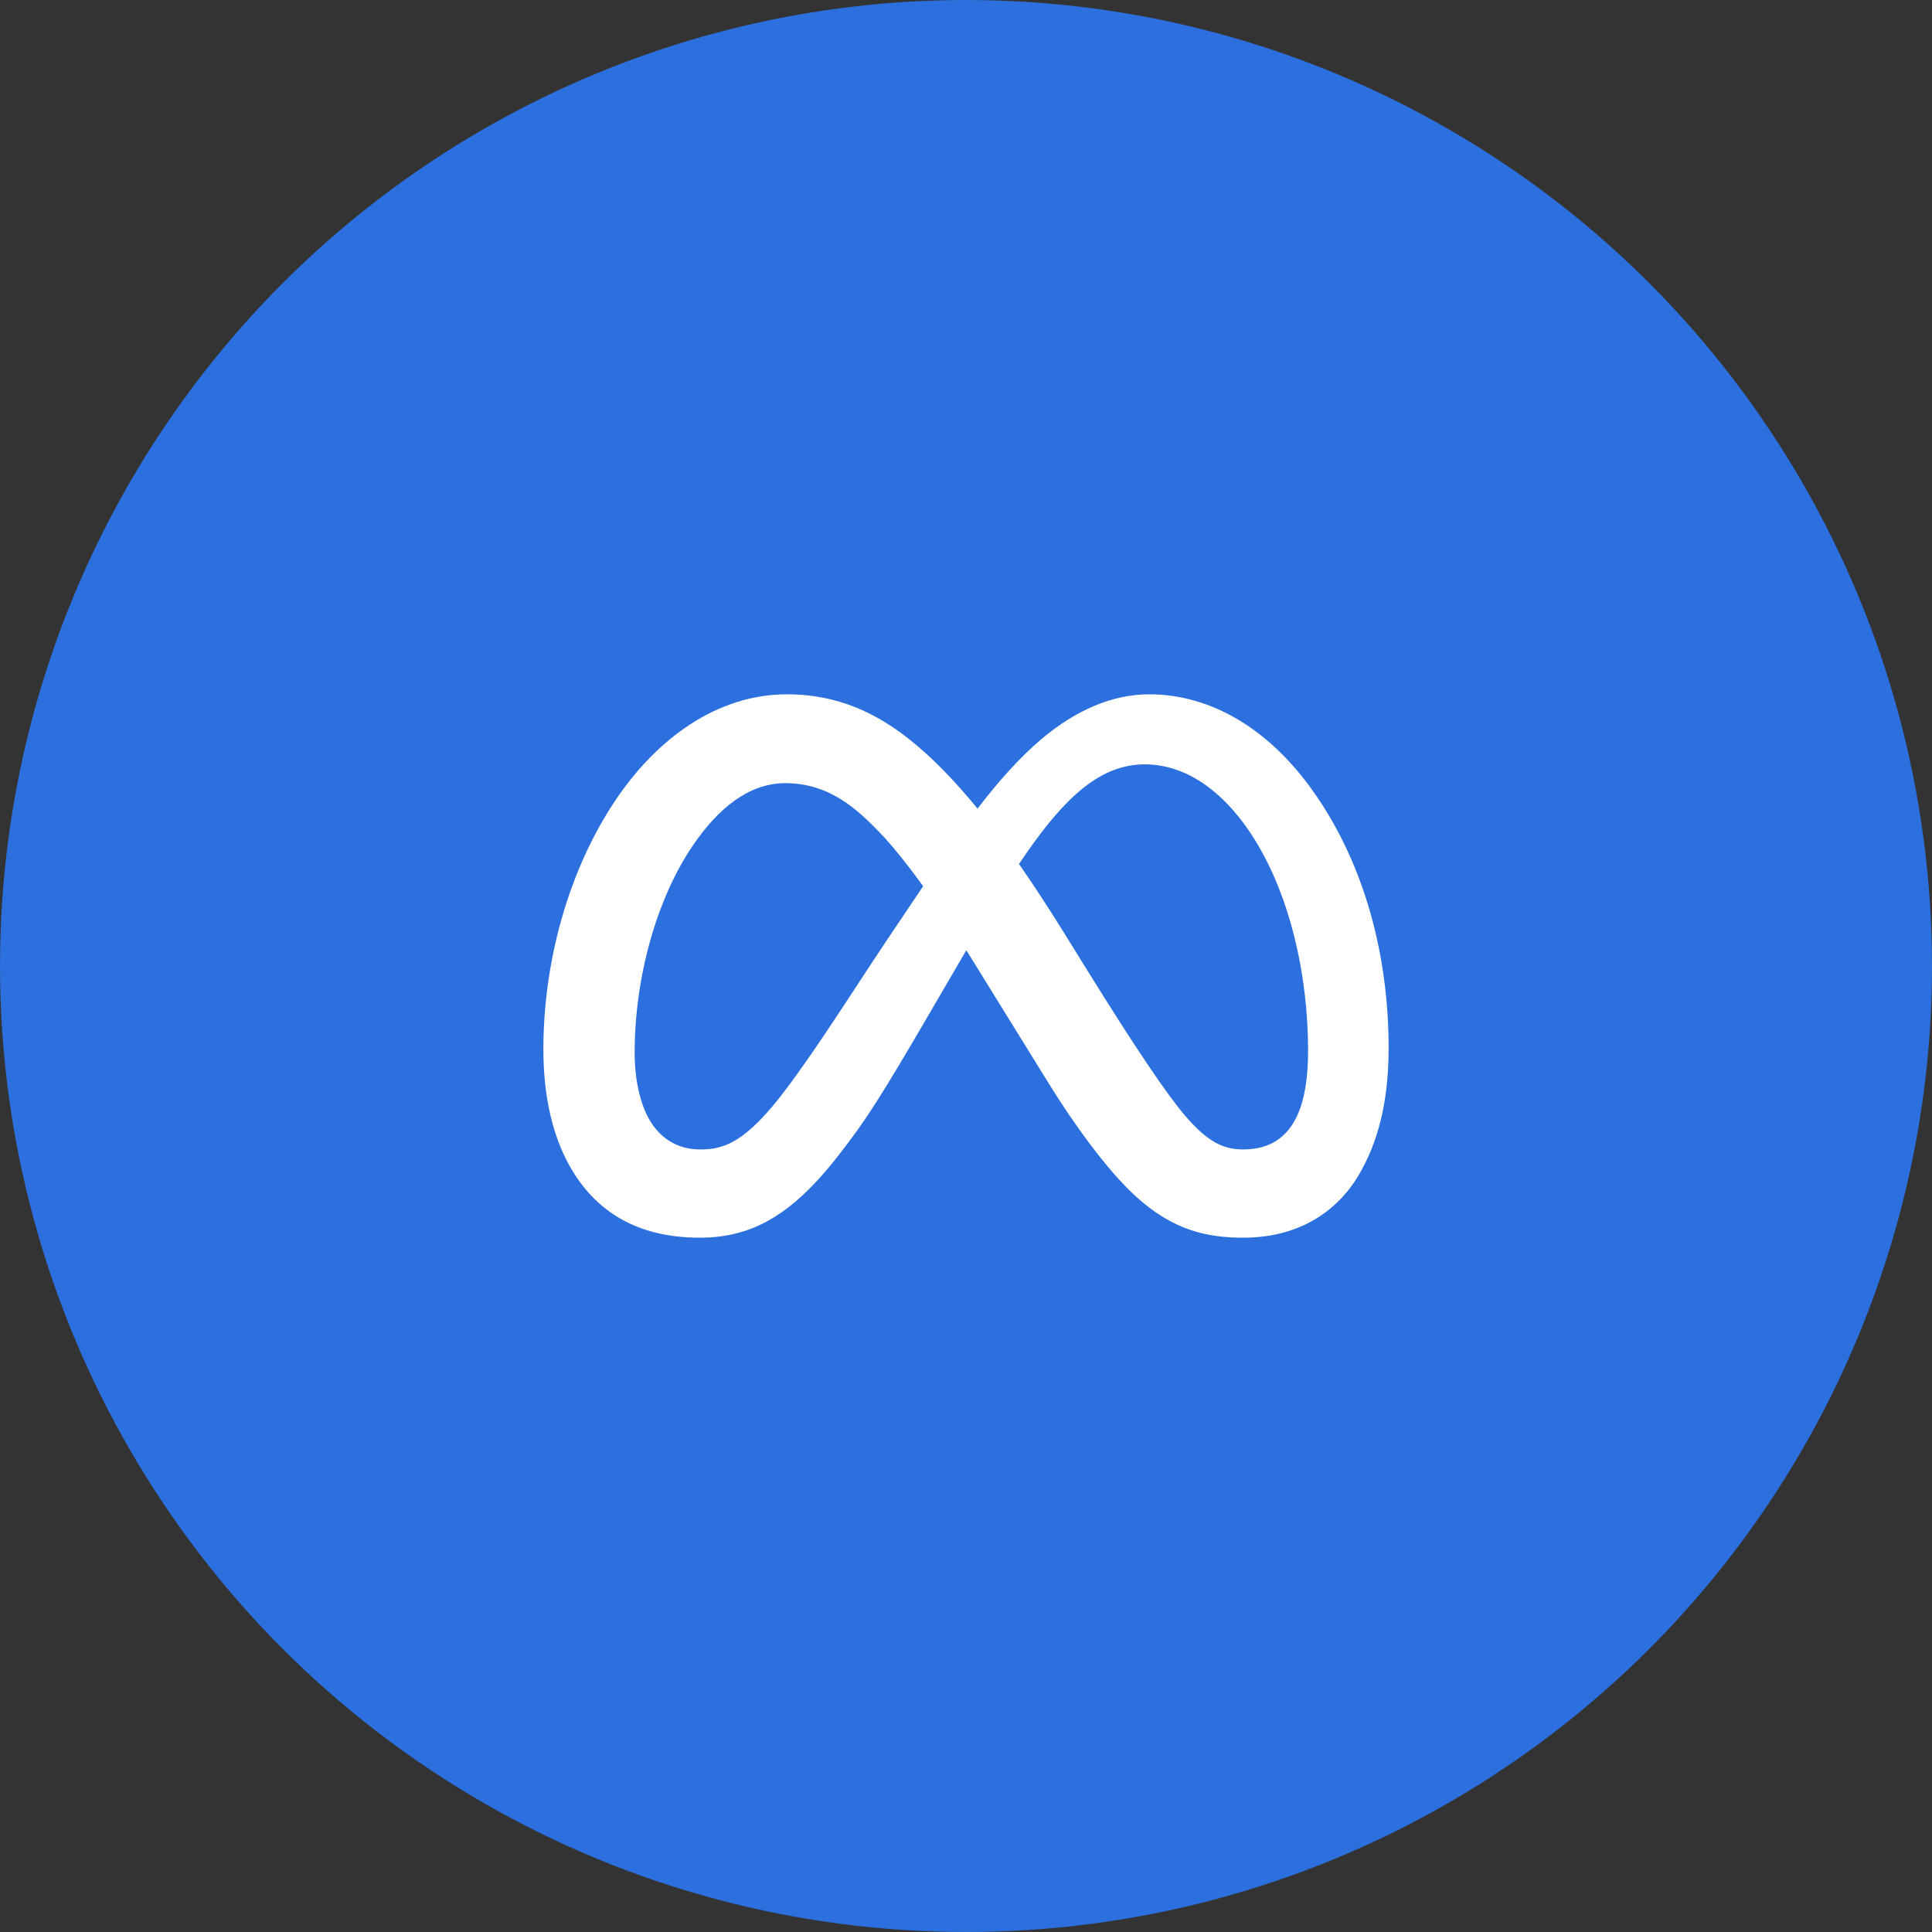
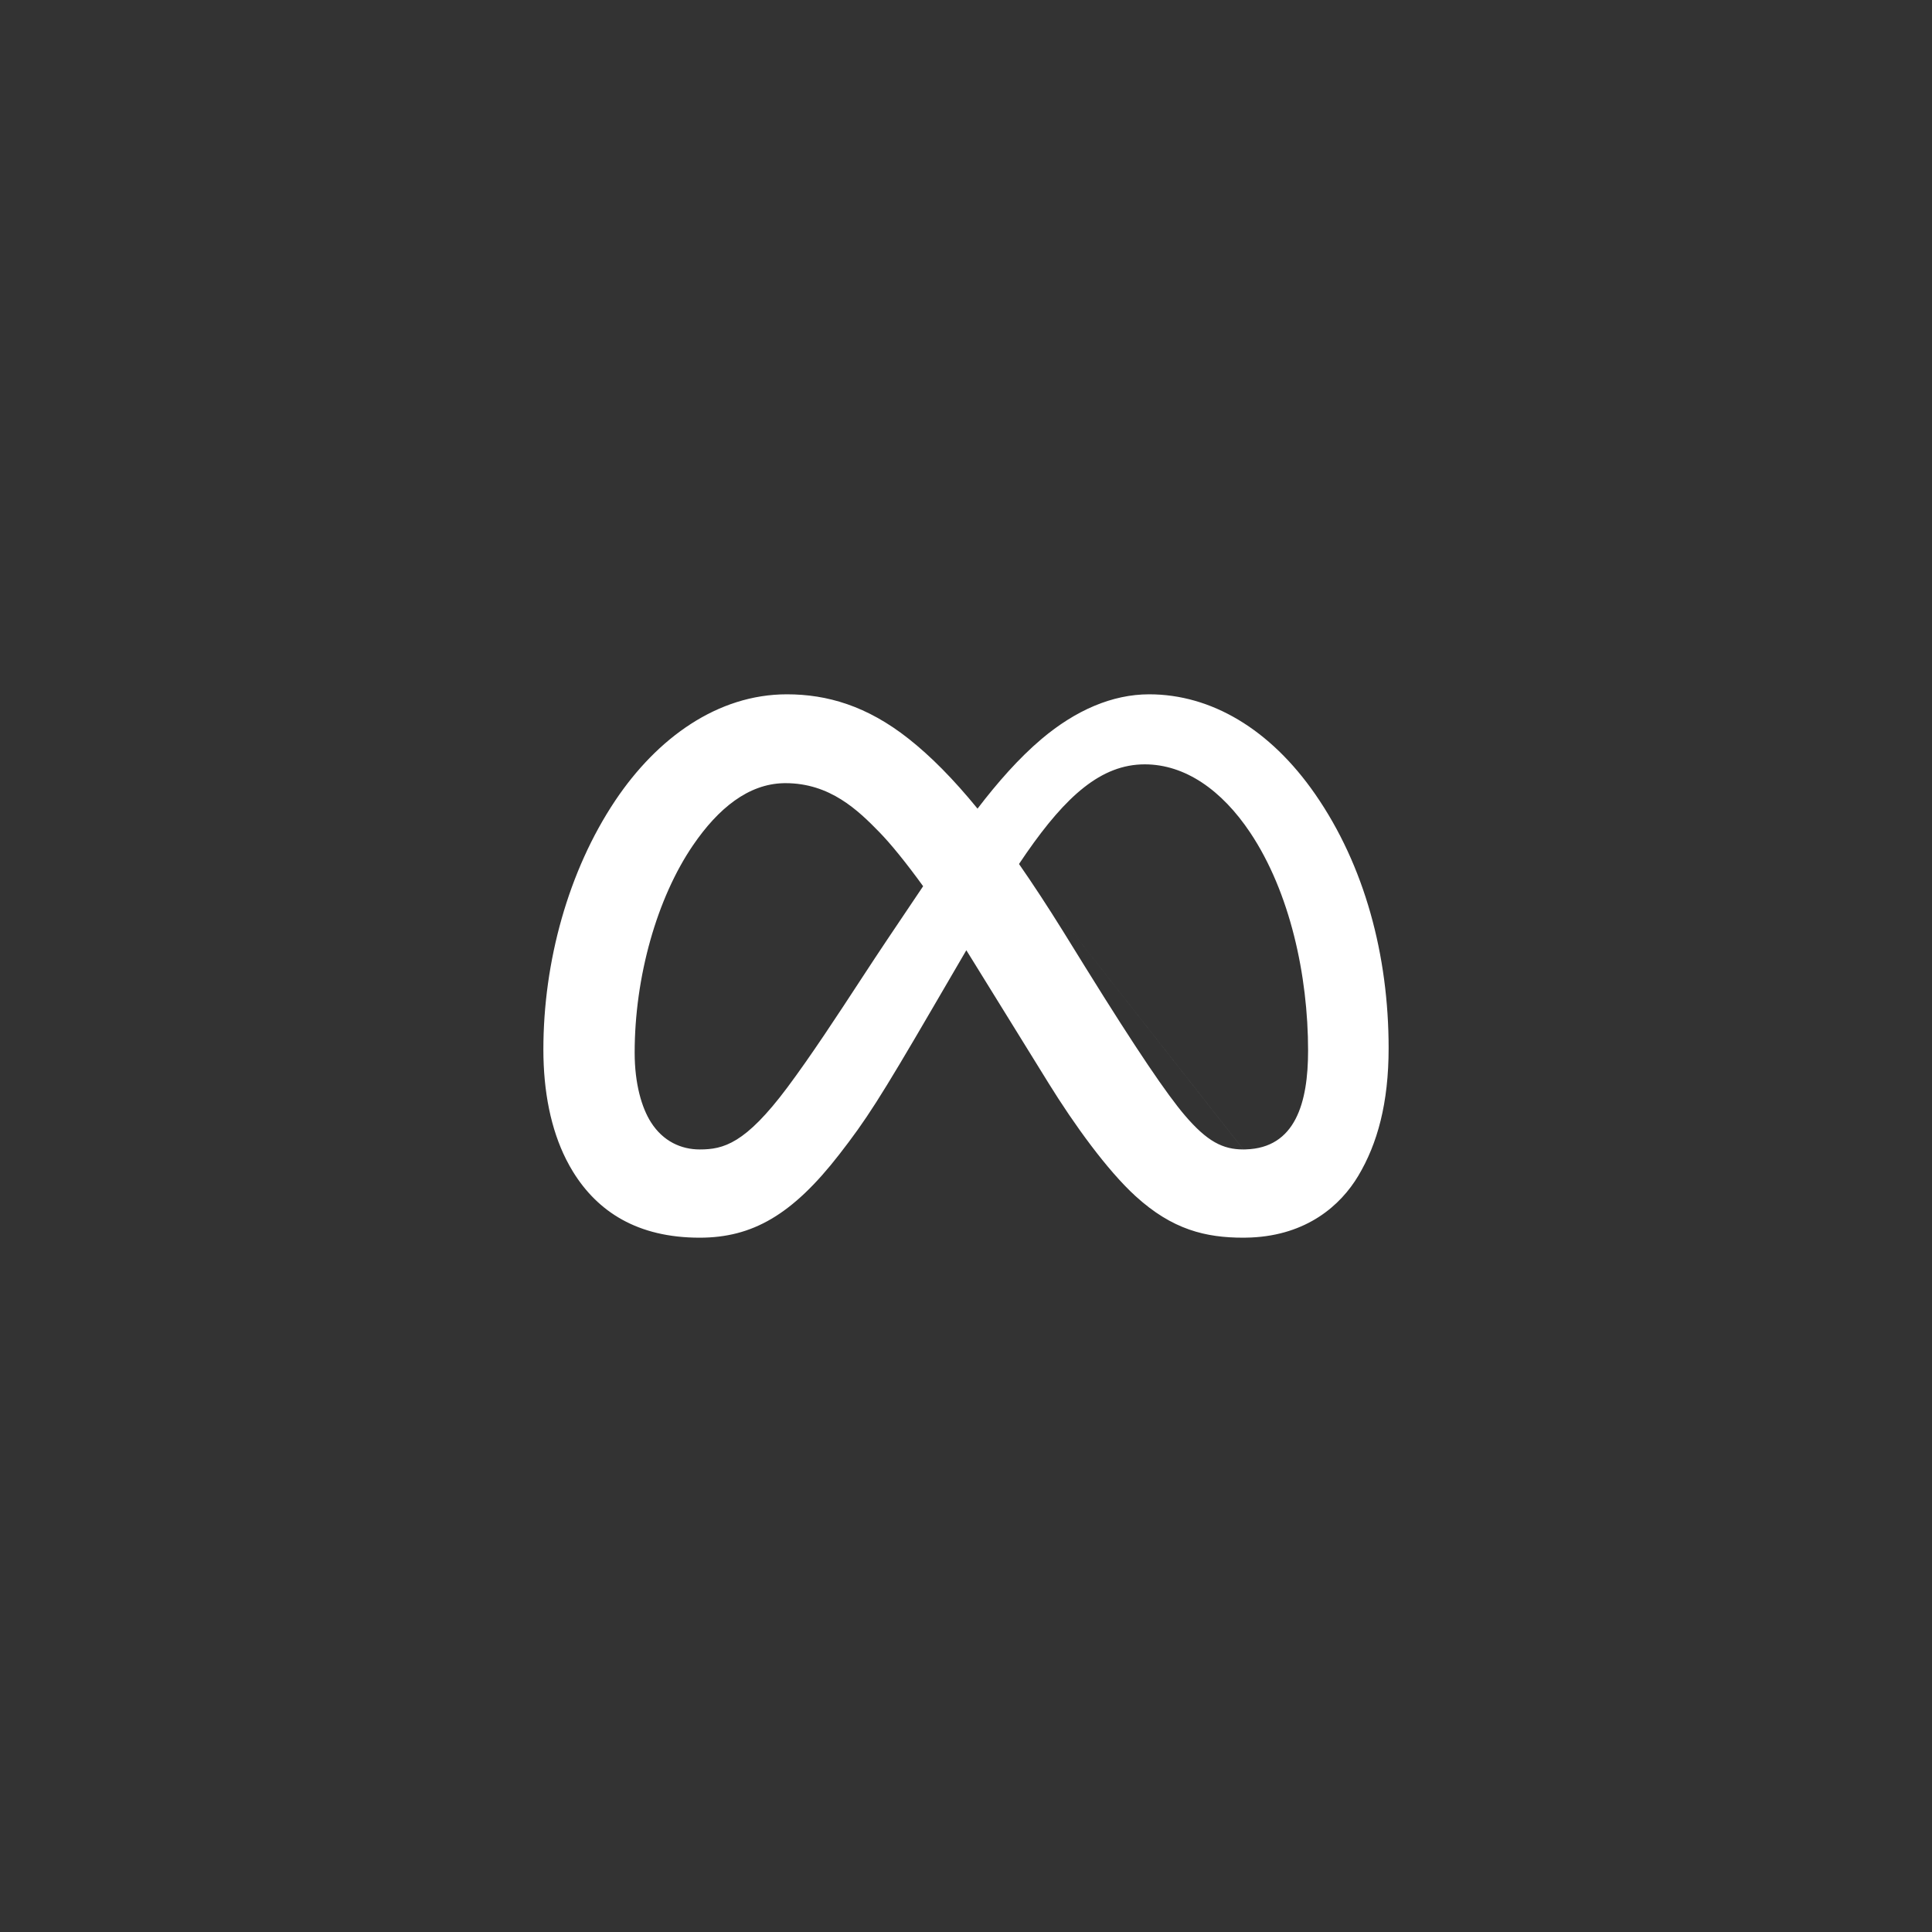
<svg xmlns="http://www.w3.org/2000/svg" width="64" height="64" viewBox="0 0 64 64" fill="none">
  <rect x="0" y="0" width="64" height="64" fill="#333333" stroke="none" />
-   <circle cx="32" cy="32" r="32" fill="#2C6FDE" />
  <path fill-rule="evenodd" clip-rule="evenodd" d="M21.024 34.87C21.024 35.905 21.259 36.7 21.566 37.18C21.968 37.81 22.567 38.077 23.179 38.077C23.968 38.077 24.689 37.887 26.08 36.026C26.865 34.975 27.749 33.624 28.511 32.458C28.831 31.97 29.129 31.514 29.39 31.127L30.58 29.357C29.999 28.555 29.499 27.946 29.14 27.576C28.42 26.836 27.495 25.943 26.018 25.943C26.009 25.943 26 25.943 25.991 25.943C25.98 25.944 25.97 25.944 25.959 25.944C24.79 25.97 23.795 26.775 22.96 27.996C21.76 29.75 21.024 32.362 21.024 34.87ZM18 34.765C18 36.16 18.249 37.405 18.755 38.409C18.827 38.552 18.905 38.691 18.987 38.824C19.798 40.132 21.108 41 23.179 41C24.925 41 26.251 40.241 27.804 38.239C28.691 37.096 29.14 36.403 30.912 33.362L31.794 31.85L32.011 31.478C32.081 31.59 32.152 31.705 32.224 31.821L34.735 35.881C35.58 37.247 36.677 38.767 37.616 39.623C38.836 40.737 39.941 41 41.187 41H41.188H41.21C41.288 40.999 41.365 40.998 41.441 40.994C43.294 40.912 44.41 39.931 44.995 38.95C45.628 37.889 46 36.548 46 34.721C46 31.649 45.206 28.672 43.568 26.309C42.073 24.151 40.119 23 38.067 23C36.845 23 35.631 23.528 34.505 24.478C33.745 25.12 33.038 25.93 32.382 26.787C31.576 25.799 30.825 25.045 30.098 24.471C28.718 23.381 27.397 23 26.067 23C23.772 23 21.771 24.446 20.384 26.515C18.822 28.848 18 31.868 18 34.765ZM35.223 30.861C34.709 30.034 34.222 29.291 33.756 28.621L41.187 38.077C40.51 38.077 39.99 37.816 39.246 36.944C38.667 36.264 37.679 34.823 35.942 32.022L35.223 30.861ZM33.756 28.621L41.188 38.077C41.214 38.077 41.24 38.076 41.266 38.075C42.916 38.028 43.332 36.523 43.332 34.803C43.332 32.313 42.732 29.55 41.411 27.576C40.474 26.175 39.258 25.32 37.921 25.32C36.475 25.32 35.312 26.375 34.004 28.256C33.922 28.375 33.839 28.496 33.756 28.621Z" fill="white" />
</svg>